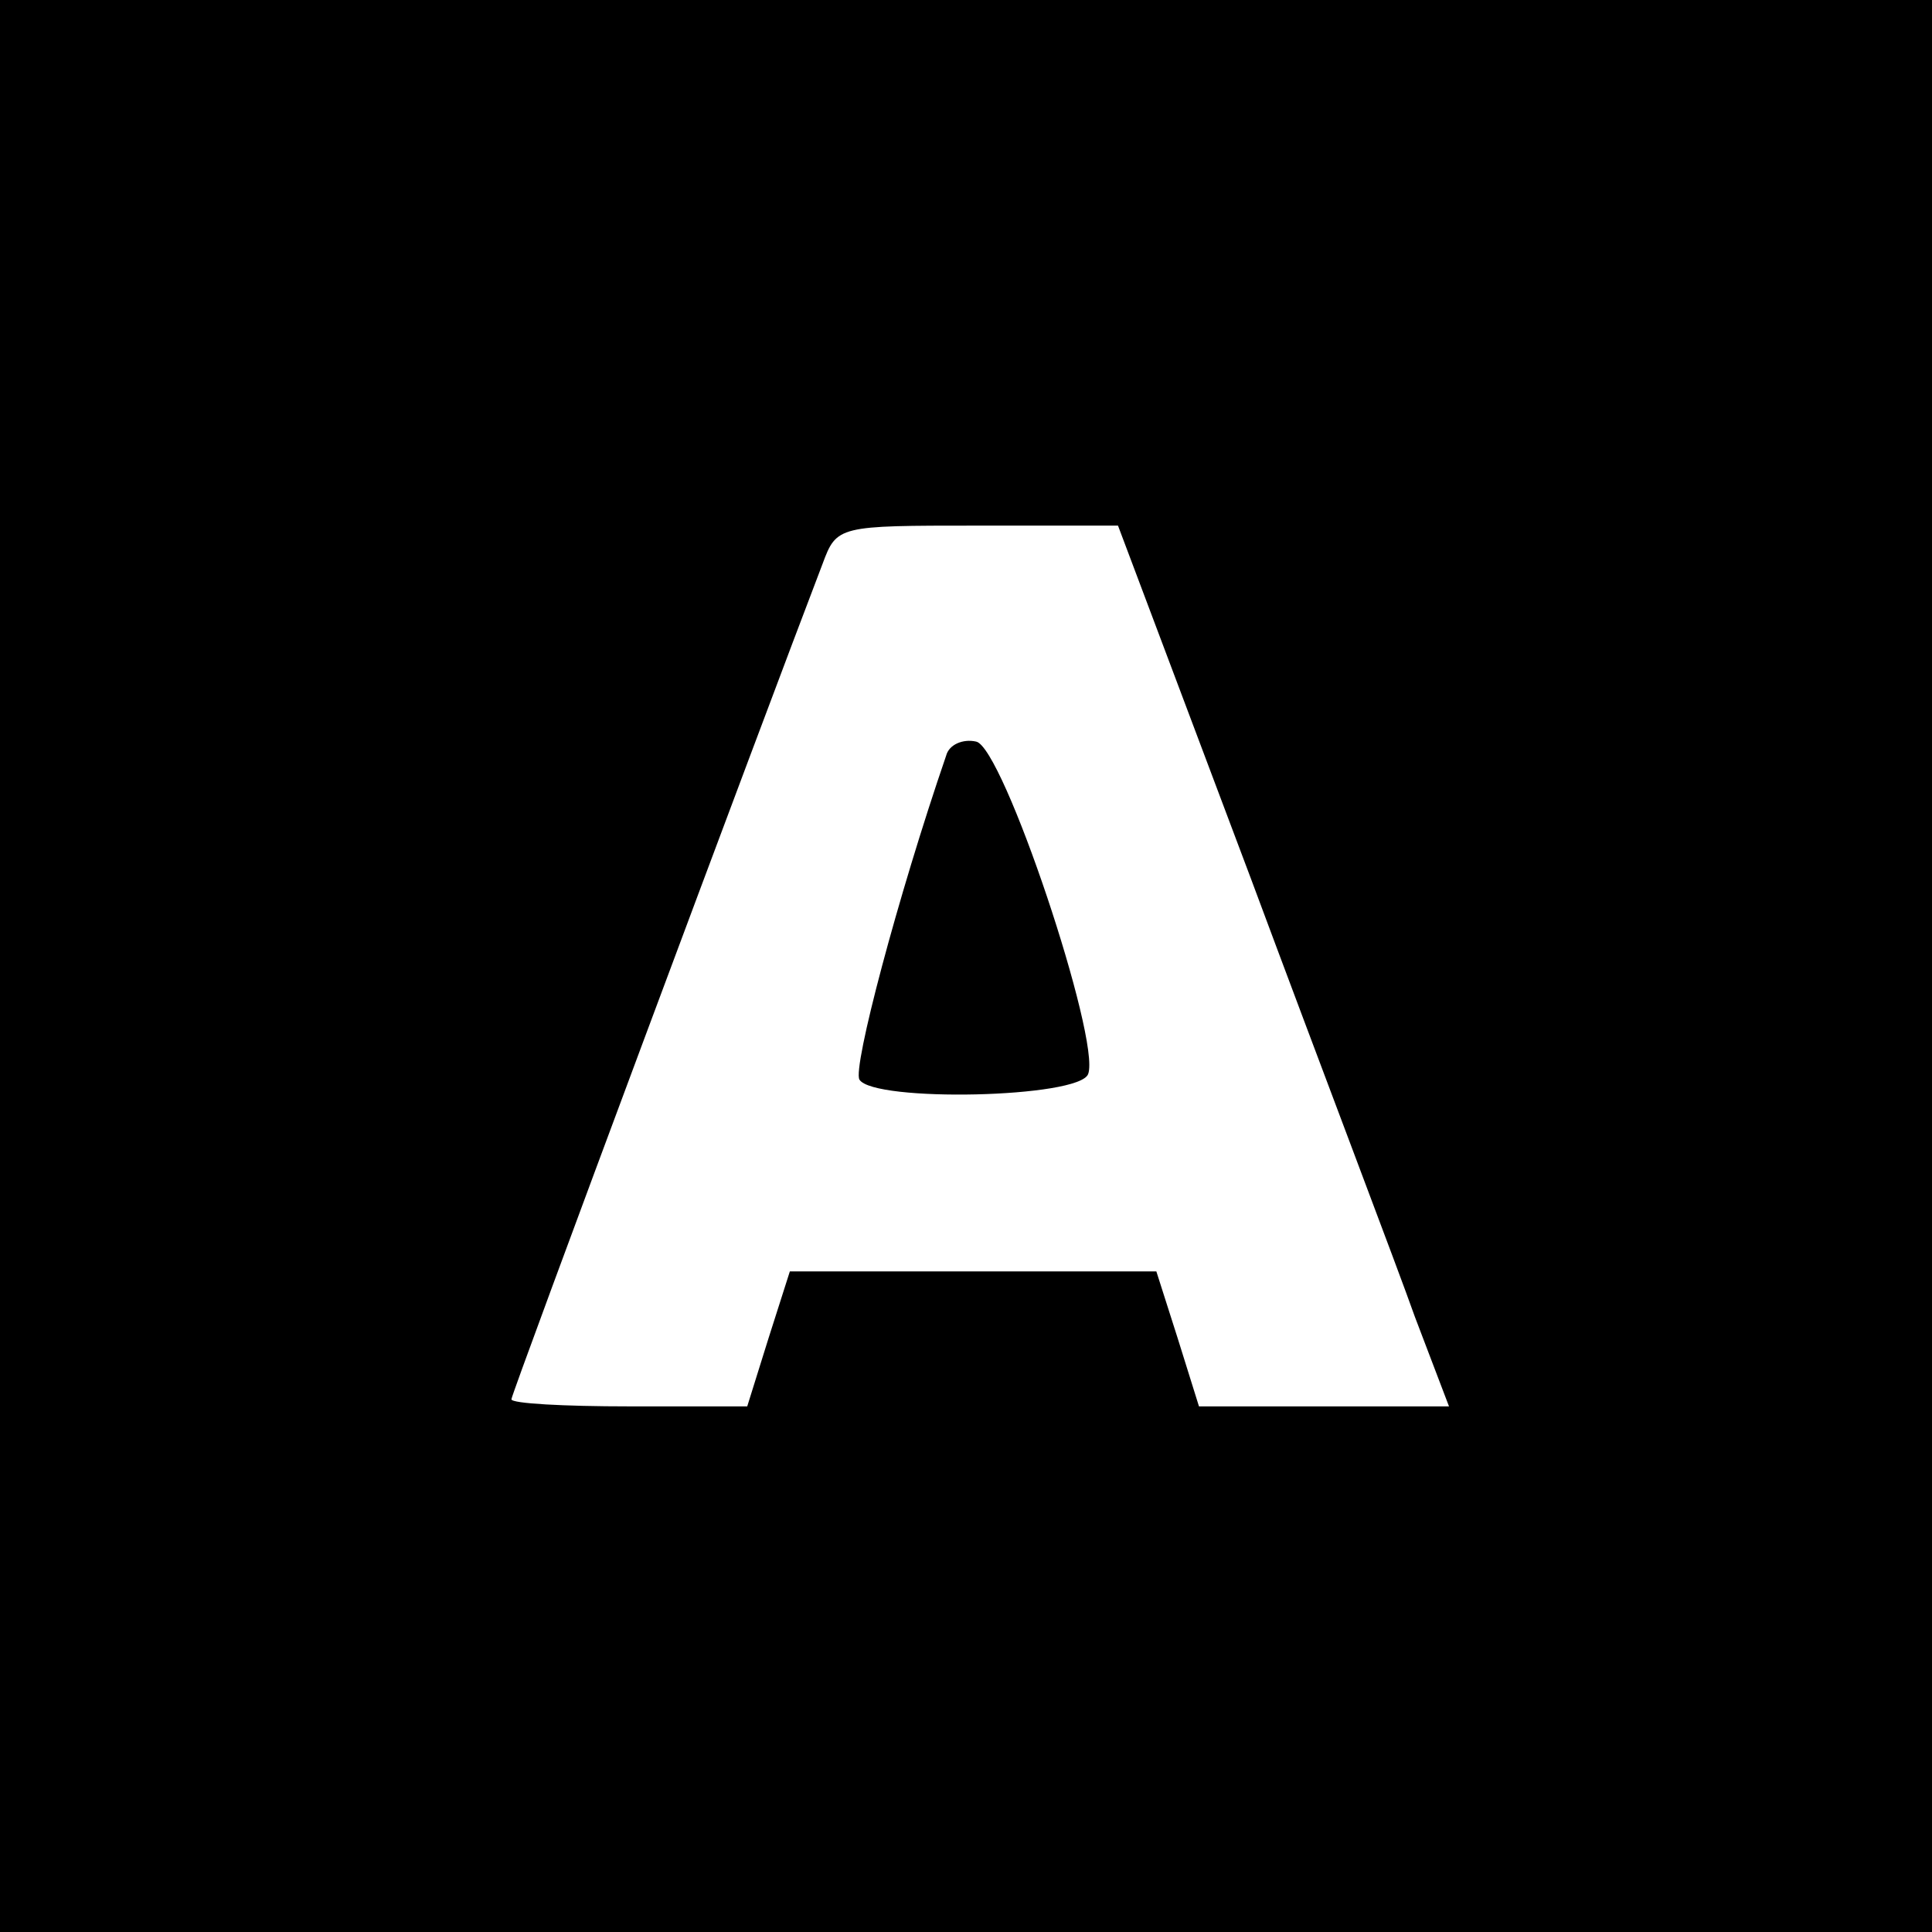
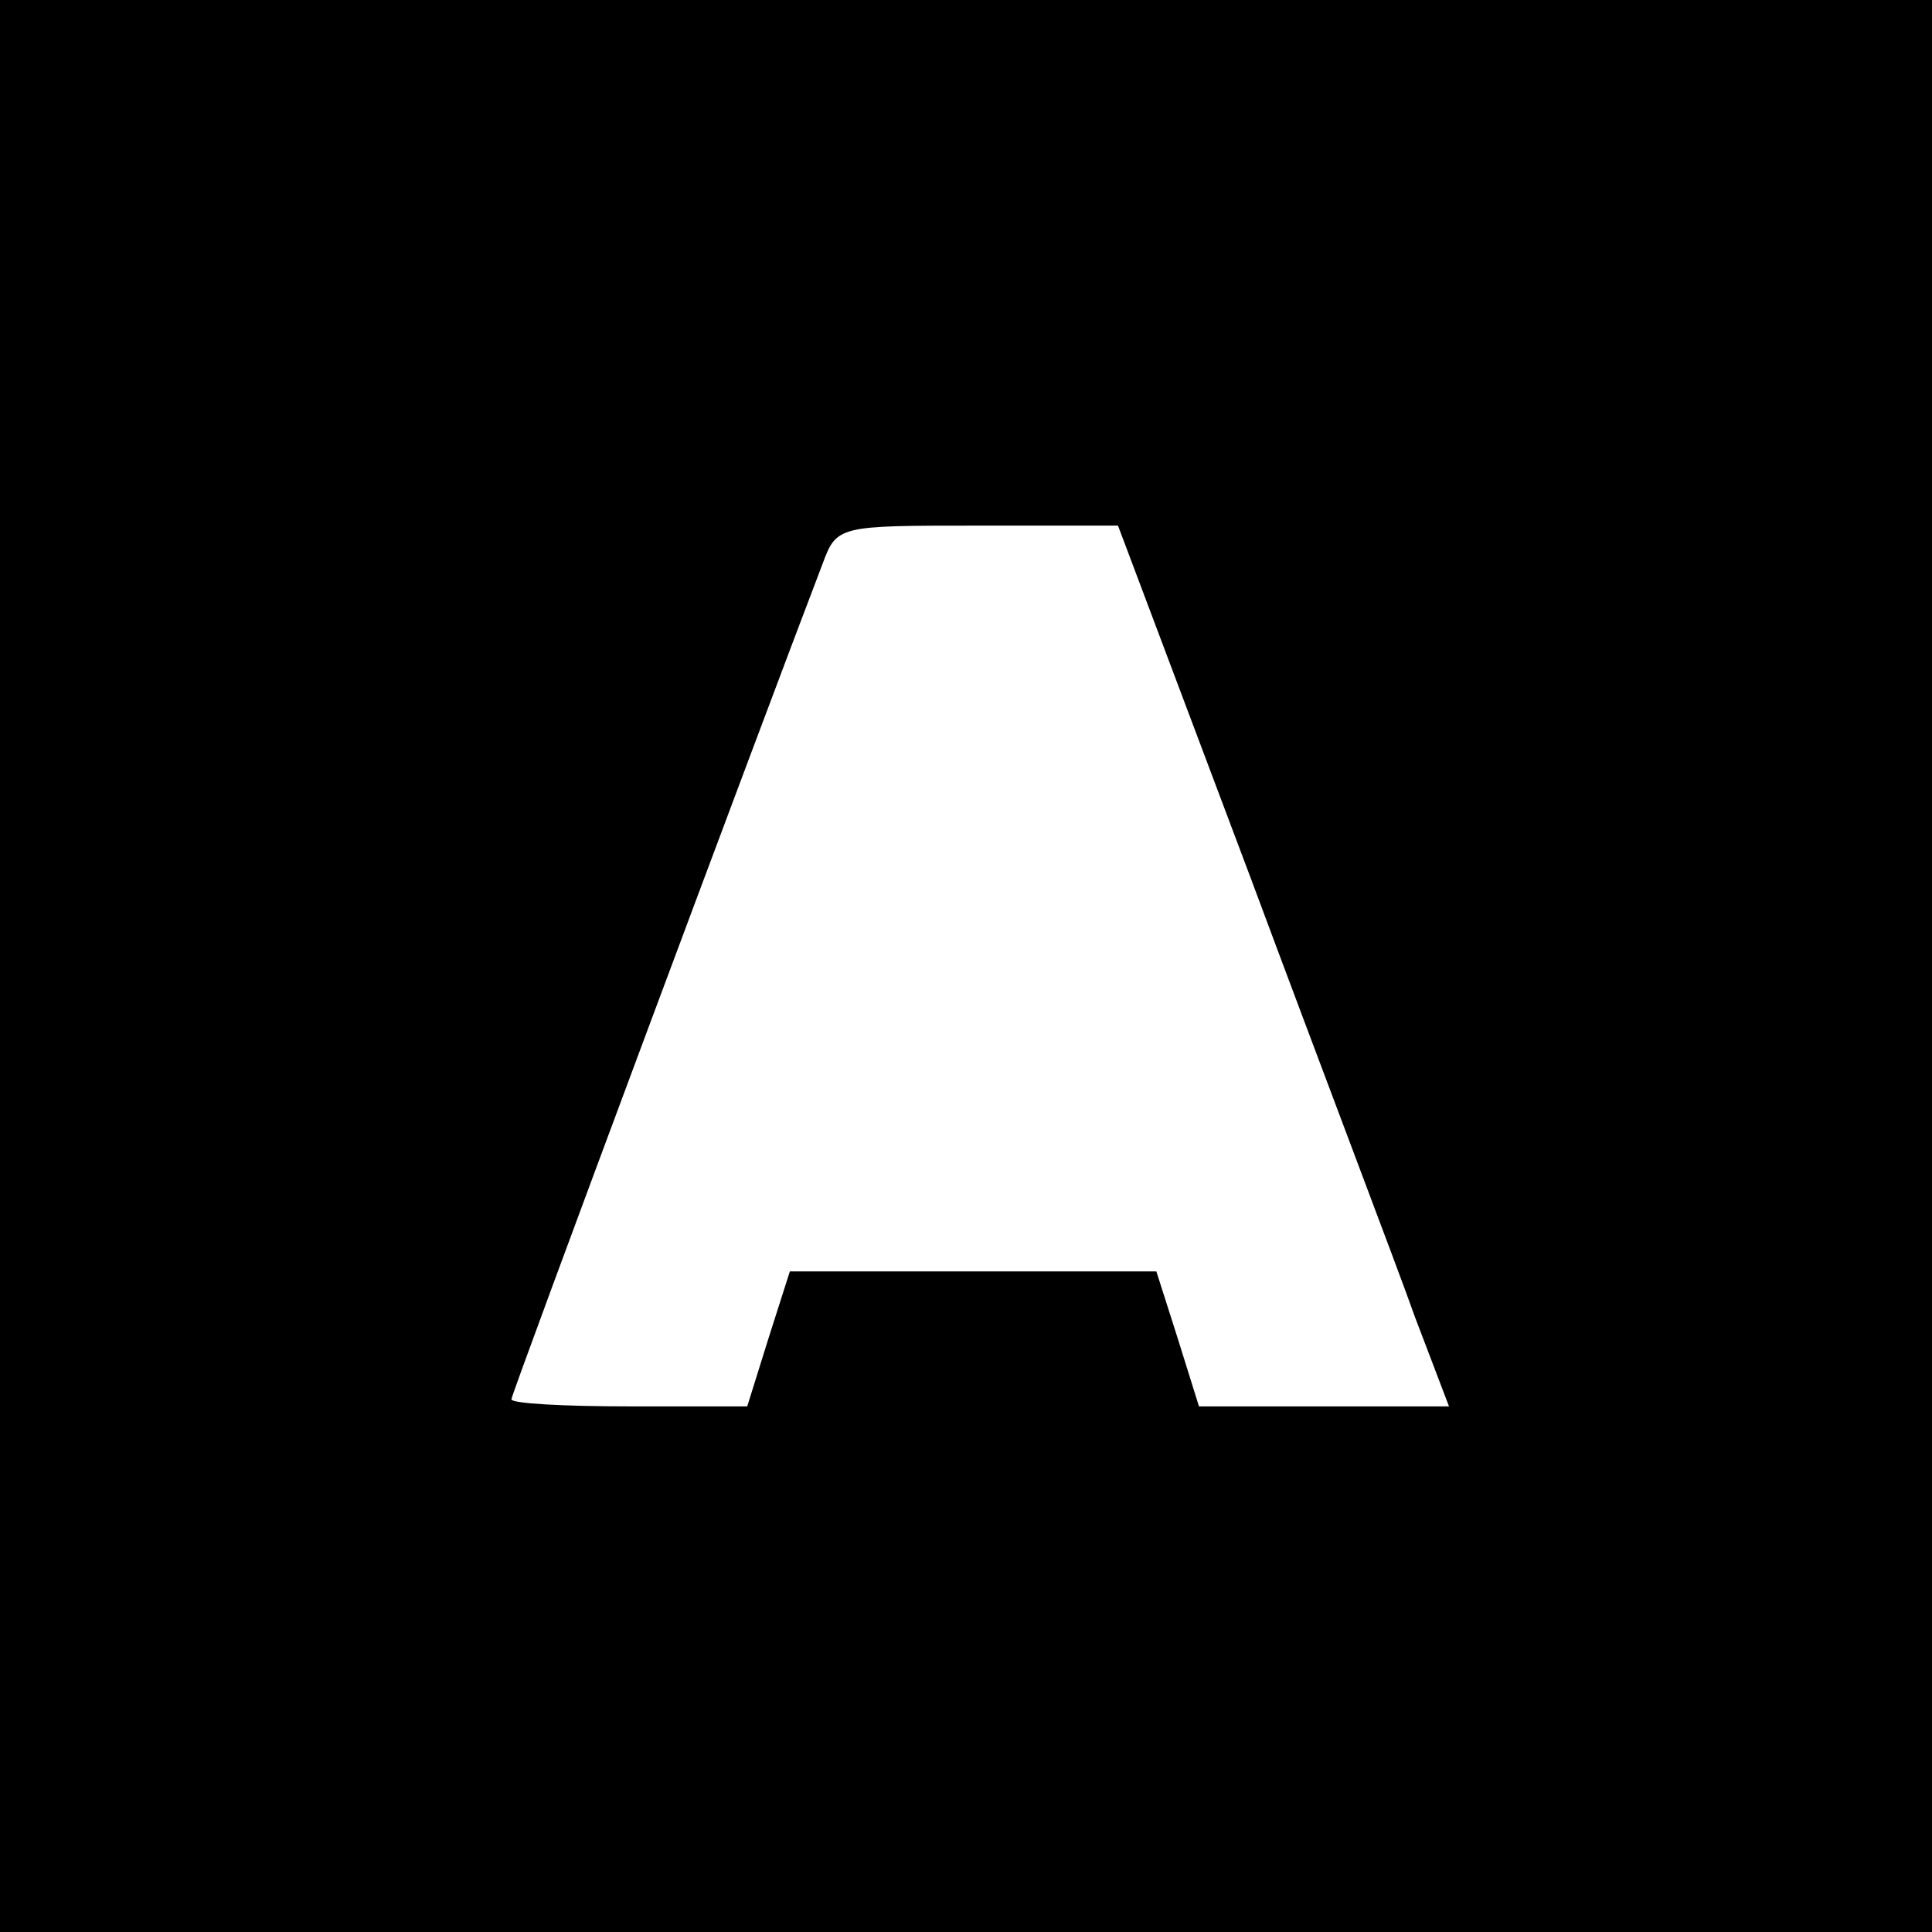
<svg xmlns="http://www.w3.org/2000/svg" version="1.0" width="136pt" height="136pt" viewBox="0 0 136 136" preserveAspectRatio="xMidYMid meet">
  <g transform="translate(0,136) scale(0.1,-0.1)" fill="#000000" stroke="none">
    <path d="M0 680 l0 -680 680 0 680 0 0 680 0 680 -680 0 -680 0 0 -680z m880 63 c51 -137 104 -276 116 -310 l24 -63 -88 0 -88 0 -15 48 -15 47 -129 0 -129 0 -15 -47 -15 -48 -83 0 c-46 0 -83 2 -83 5 0 4 178 481 219 588 10 27 11 27 109 27 l99 0 93 -247z" />
-     <path d="M666 828 c-34 -99 -66 -220 -61 -228 10 -16 155 -13 161 4 9 24 -60 231 -79 234 -9 2 -19 -2 -21 -10z" />
  </g>
</svg>